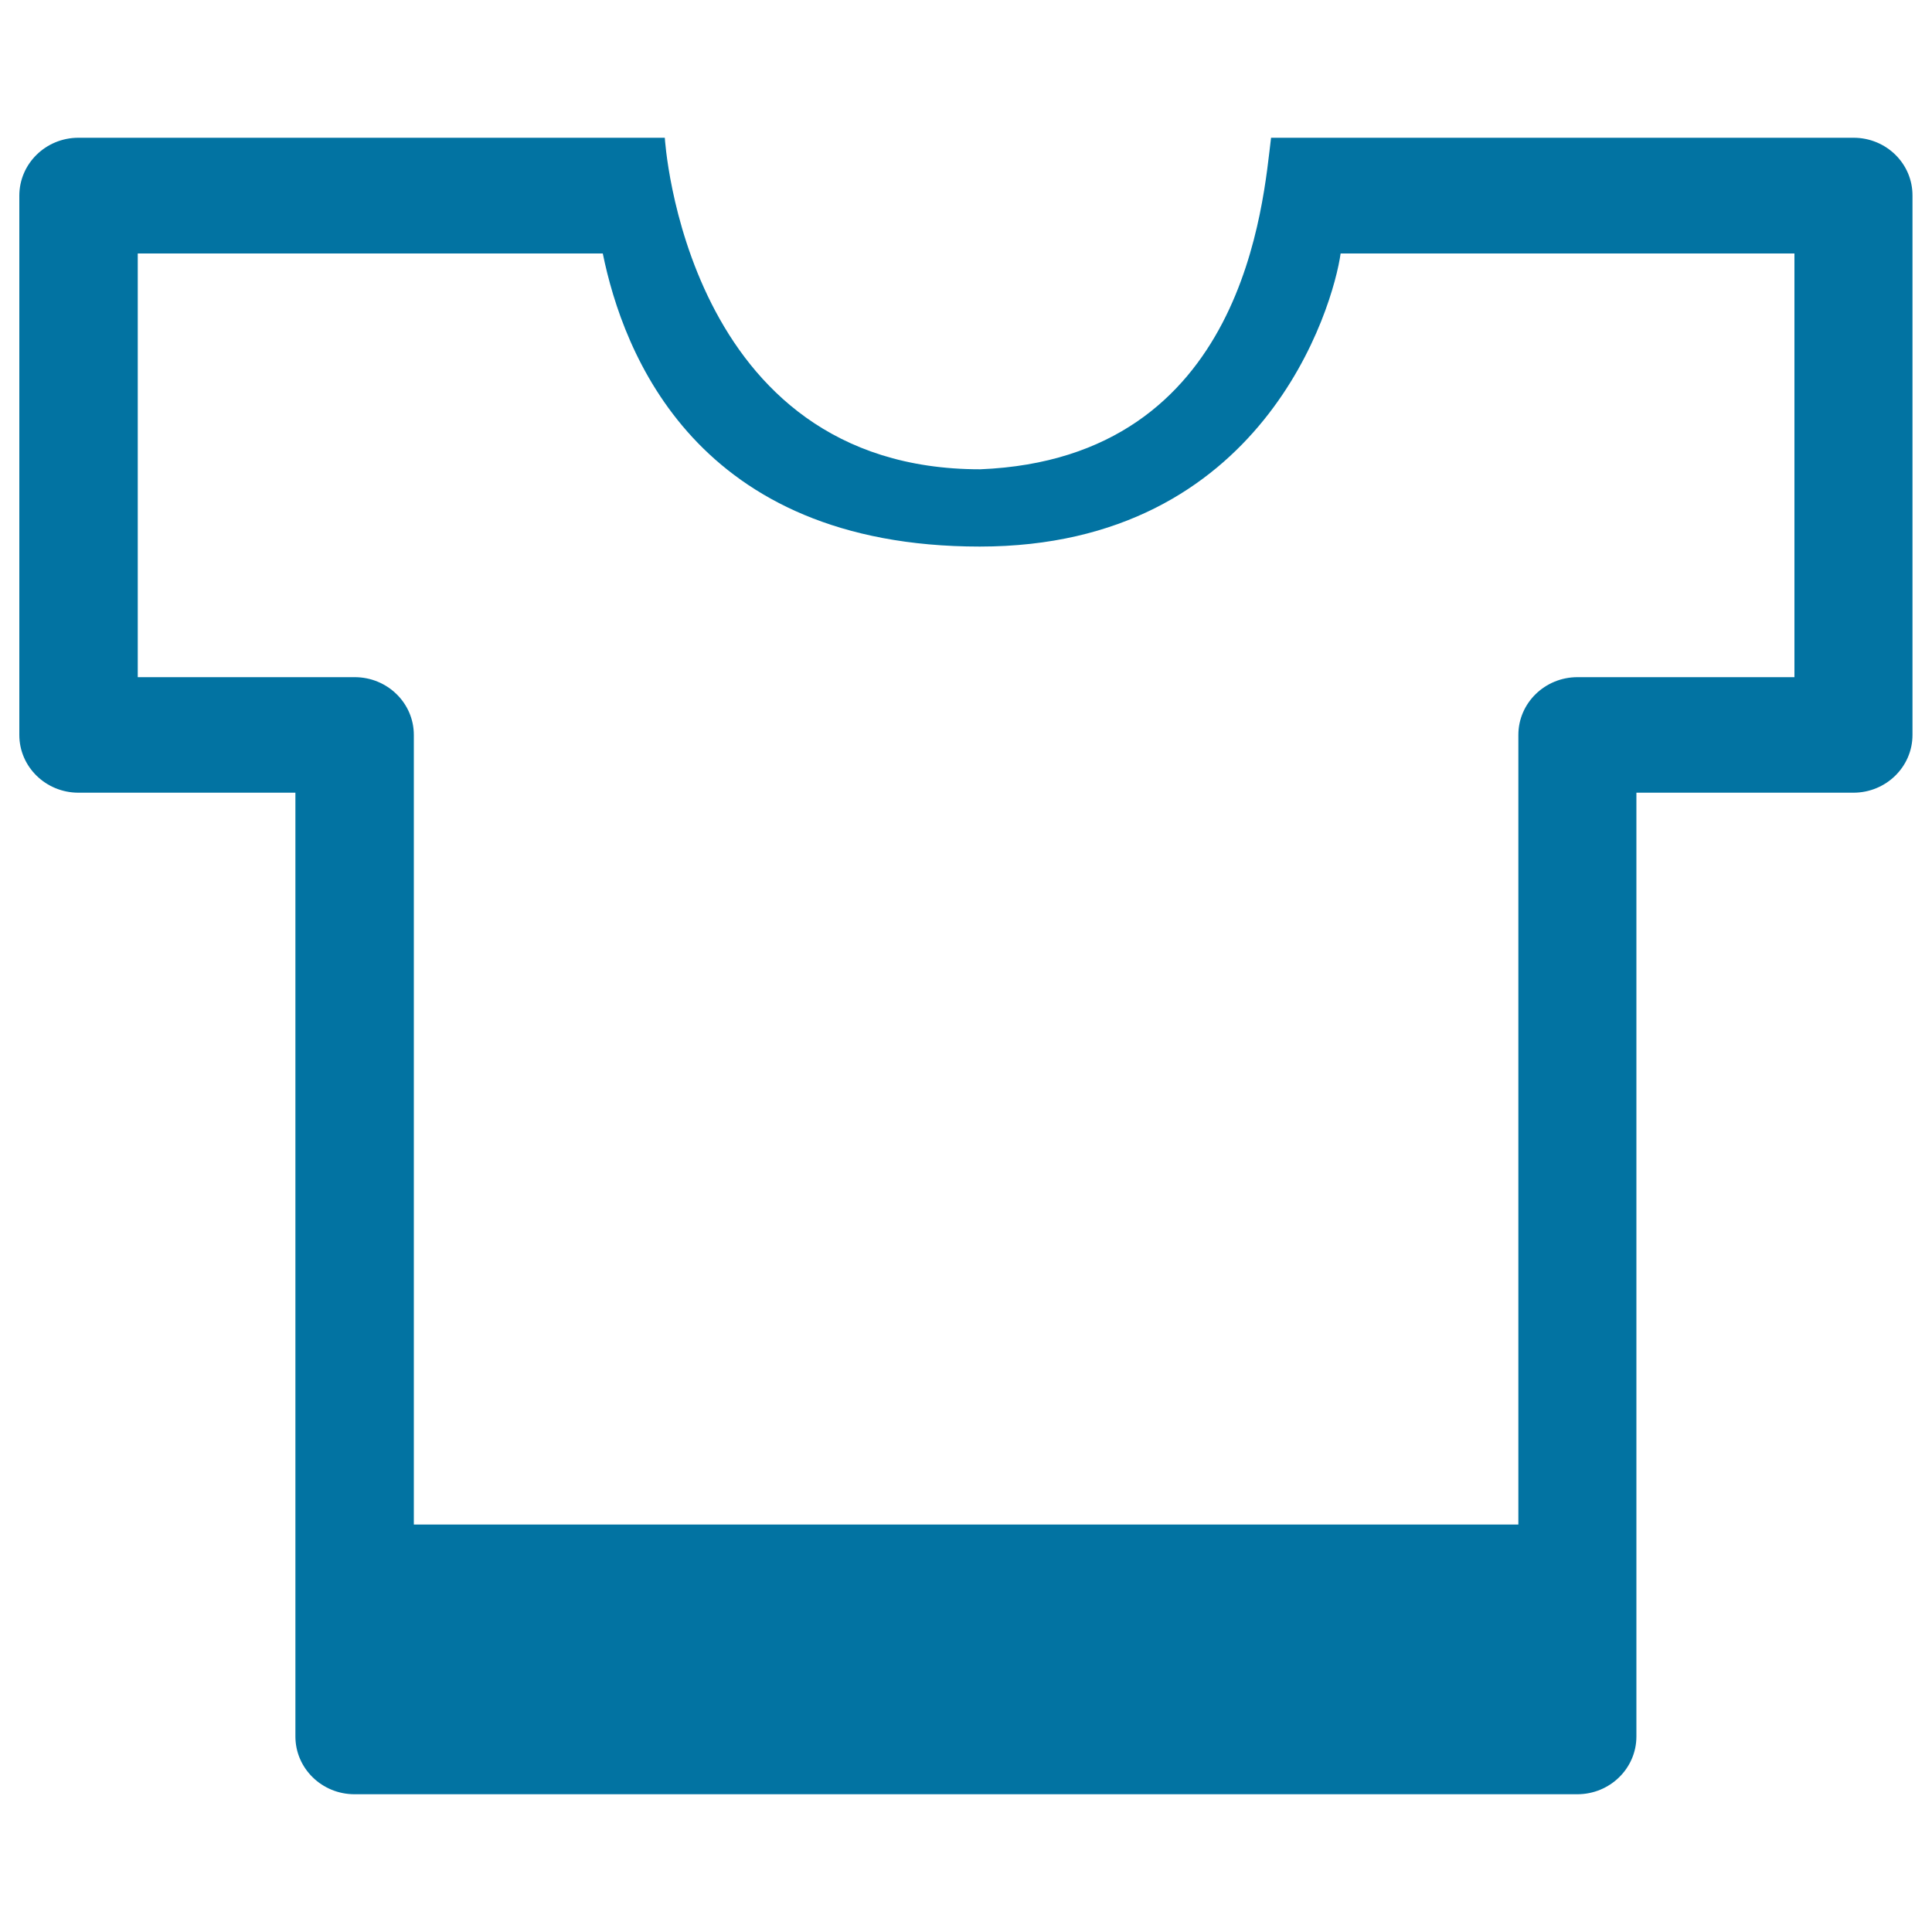
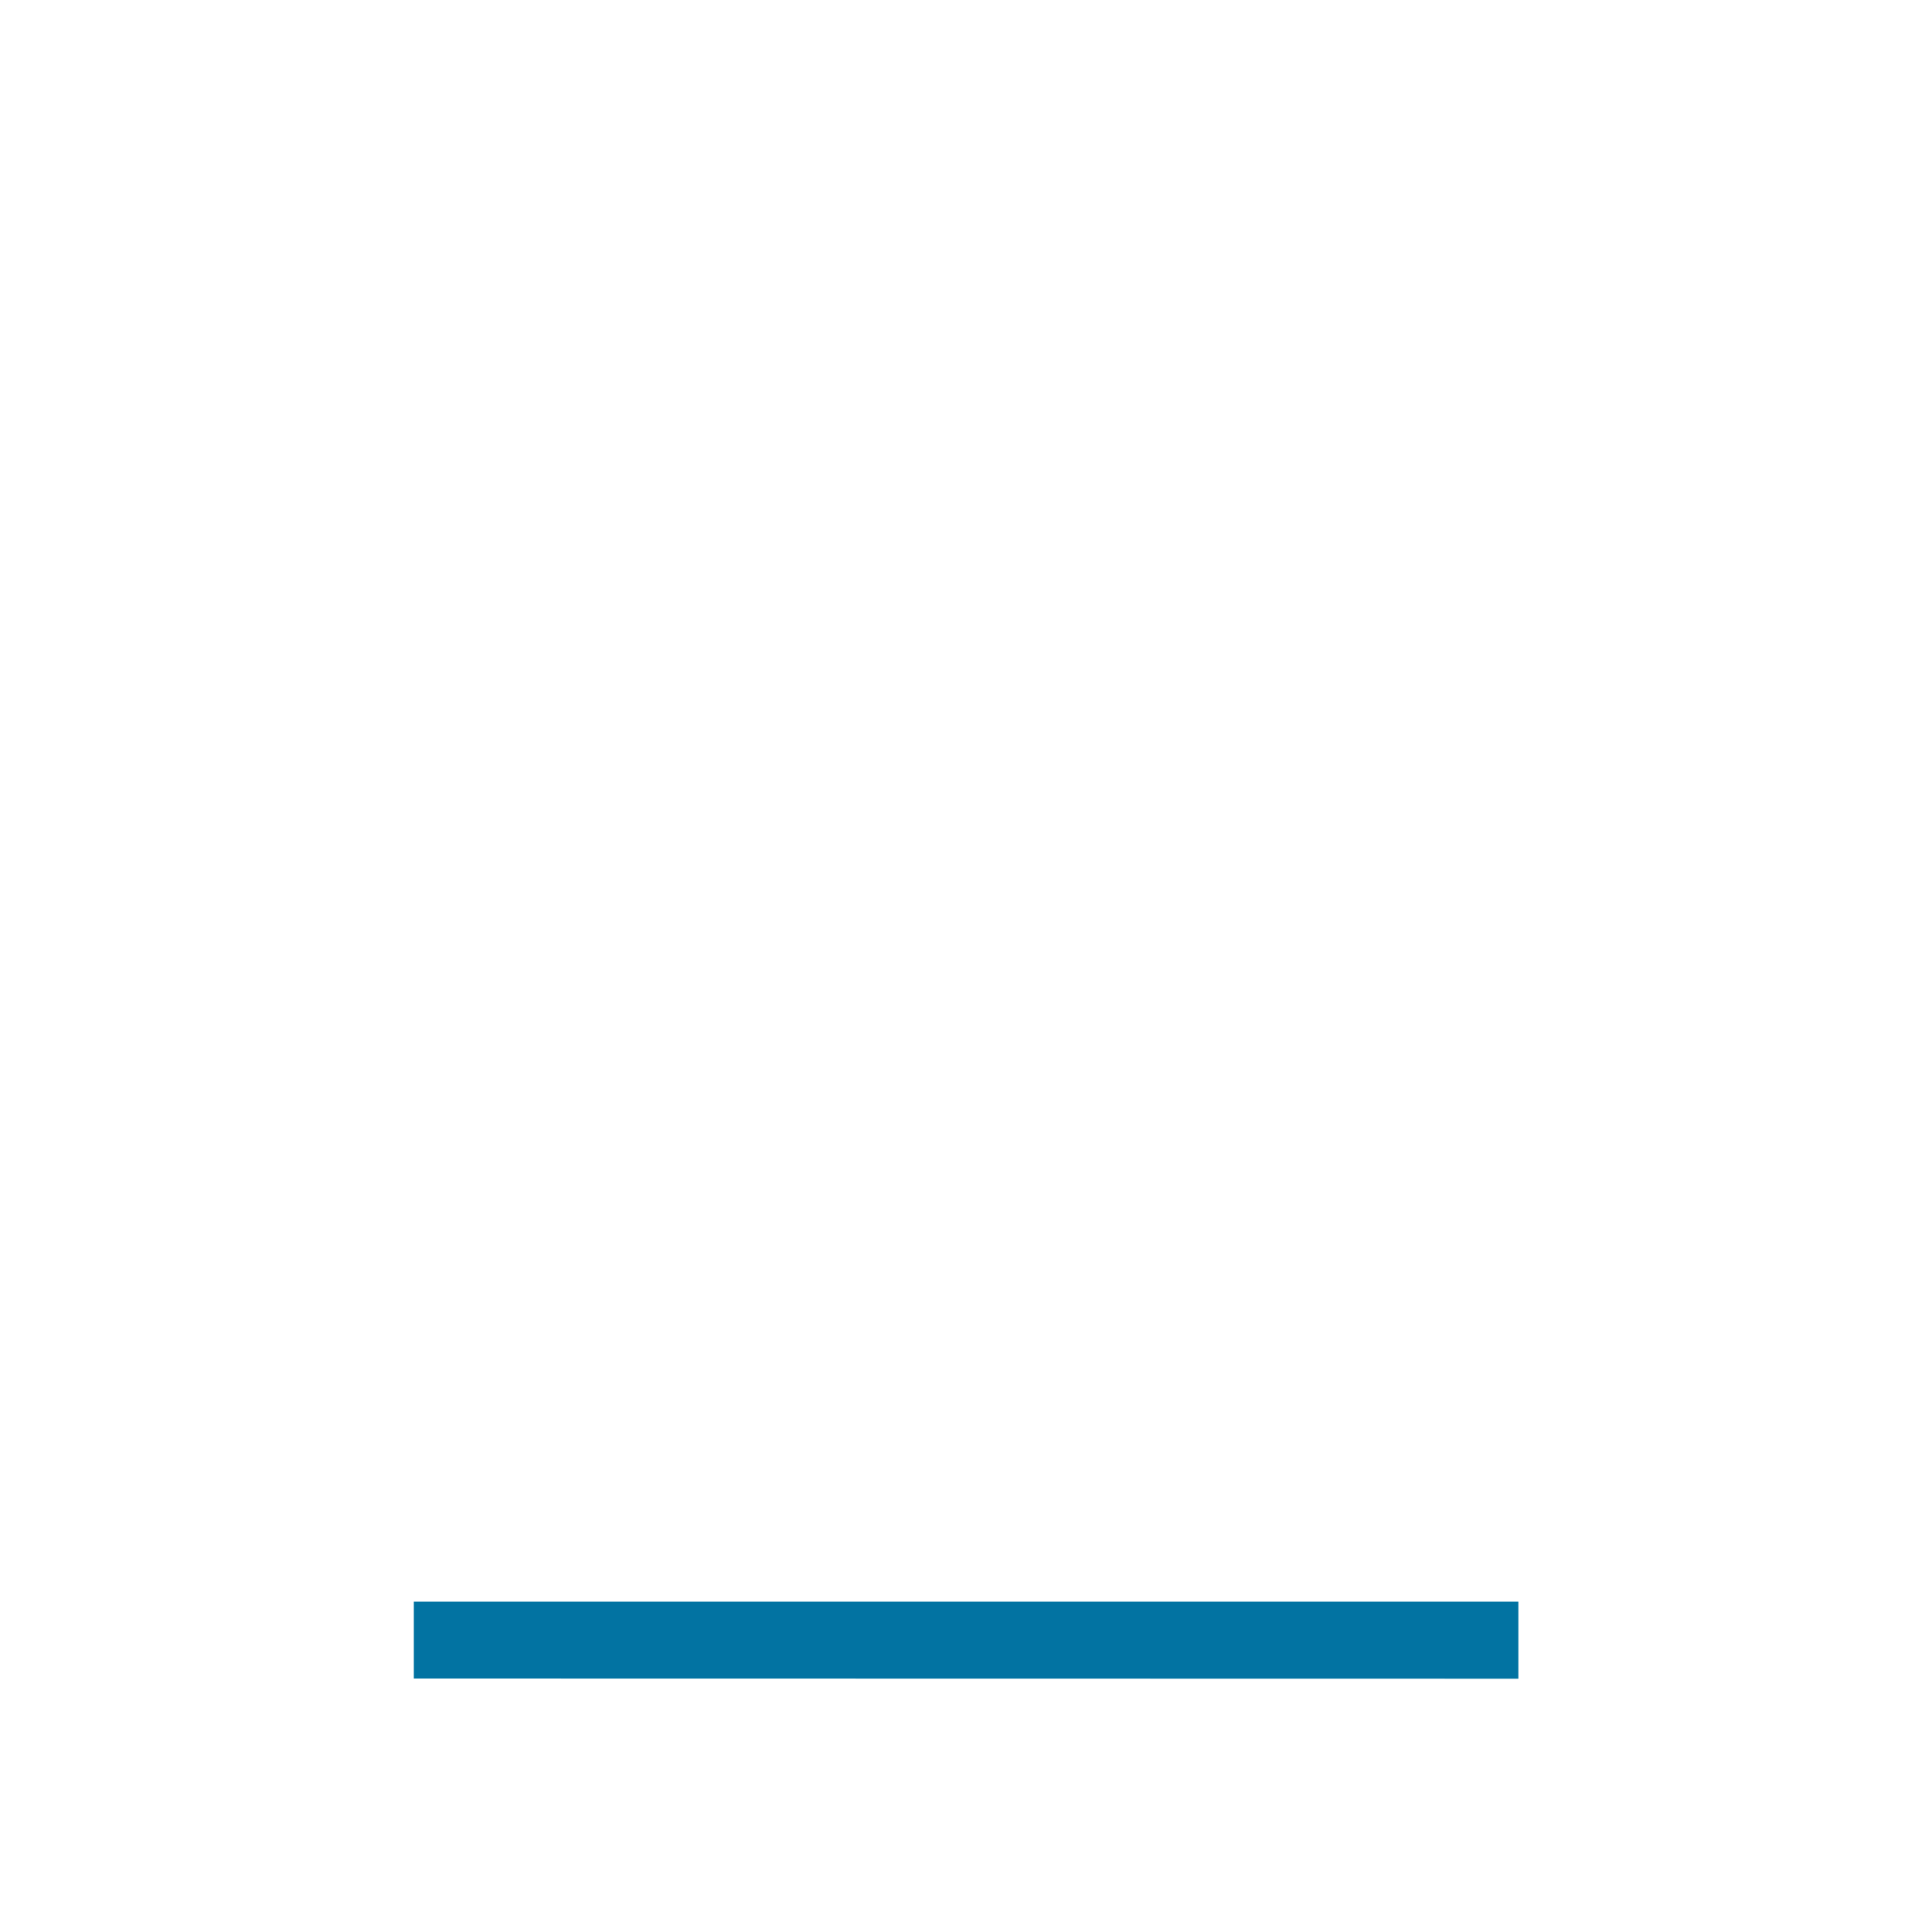
<svg xmlns="http://www.w3.org/2000/svg" viewBox="0 0 1000 1000" style="fill:#0273a2">
  <title>Men’s clothes SVG icon</title>
-   <path d="M214.2,868.8V829h571.7v39.9H214.2z" />
-   <path d="M959.4,71.3H40.6C23.7,71.3,10,84.7,10,101.3v279.1c0,16.5,13.7,29.9,30.6,29.9h112.3v488.5c0,16.5,13.7,29.9,30.6,29.9h632.9c16.9,0,30.6-13.4,30.6-29.9V410.3h112.3c16.9,0,30.6-13.4,30.6-29.9V101.3C990,84.7,976.3,71.3,959.4,71.3L959.4,71.3z M657.9,71.3c-4.1,32.5-12.9,166-150.5,171.6C354.1,243,344.1,71.3,344.1,71.3L657.9,71.3L657.9,71.3z M928.8,350.5H816.5c-16.9,0-30.6,13.4-30.6,29.9v408.7H214.2V380.4c0-16.5-13.7-29.9-30.6-29.9H71.3V131.2h240.7c10.5,51.4,48.2,151.7,195.1,151.7c146.9,0,183-124.3,186.8-151.7h234.9L928.8,350.5L928.8,350.5z" />
+   <path d="M214.2,868.8V829h571.7v39.9z" />
</svg>